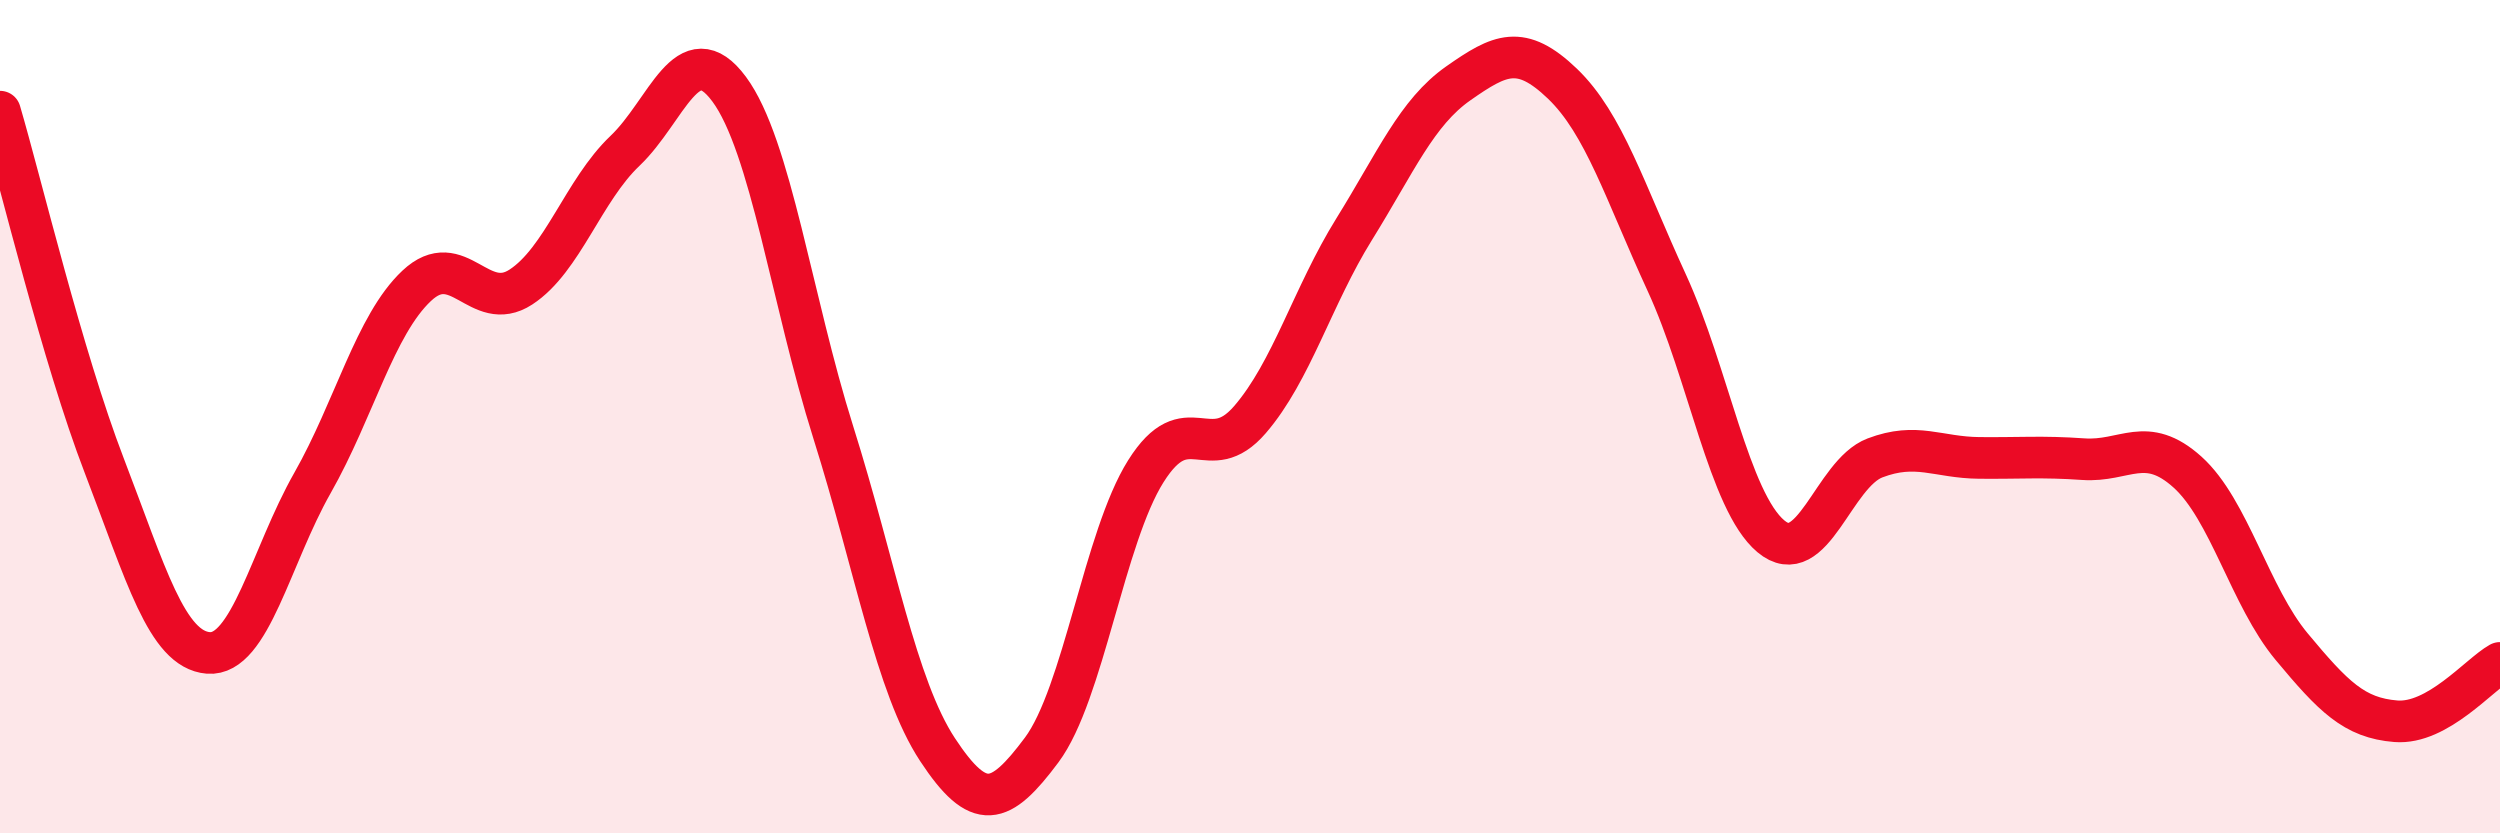
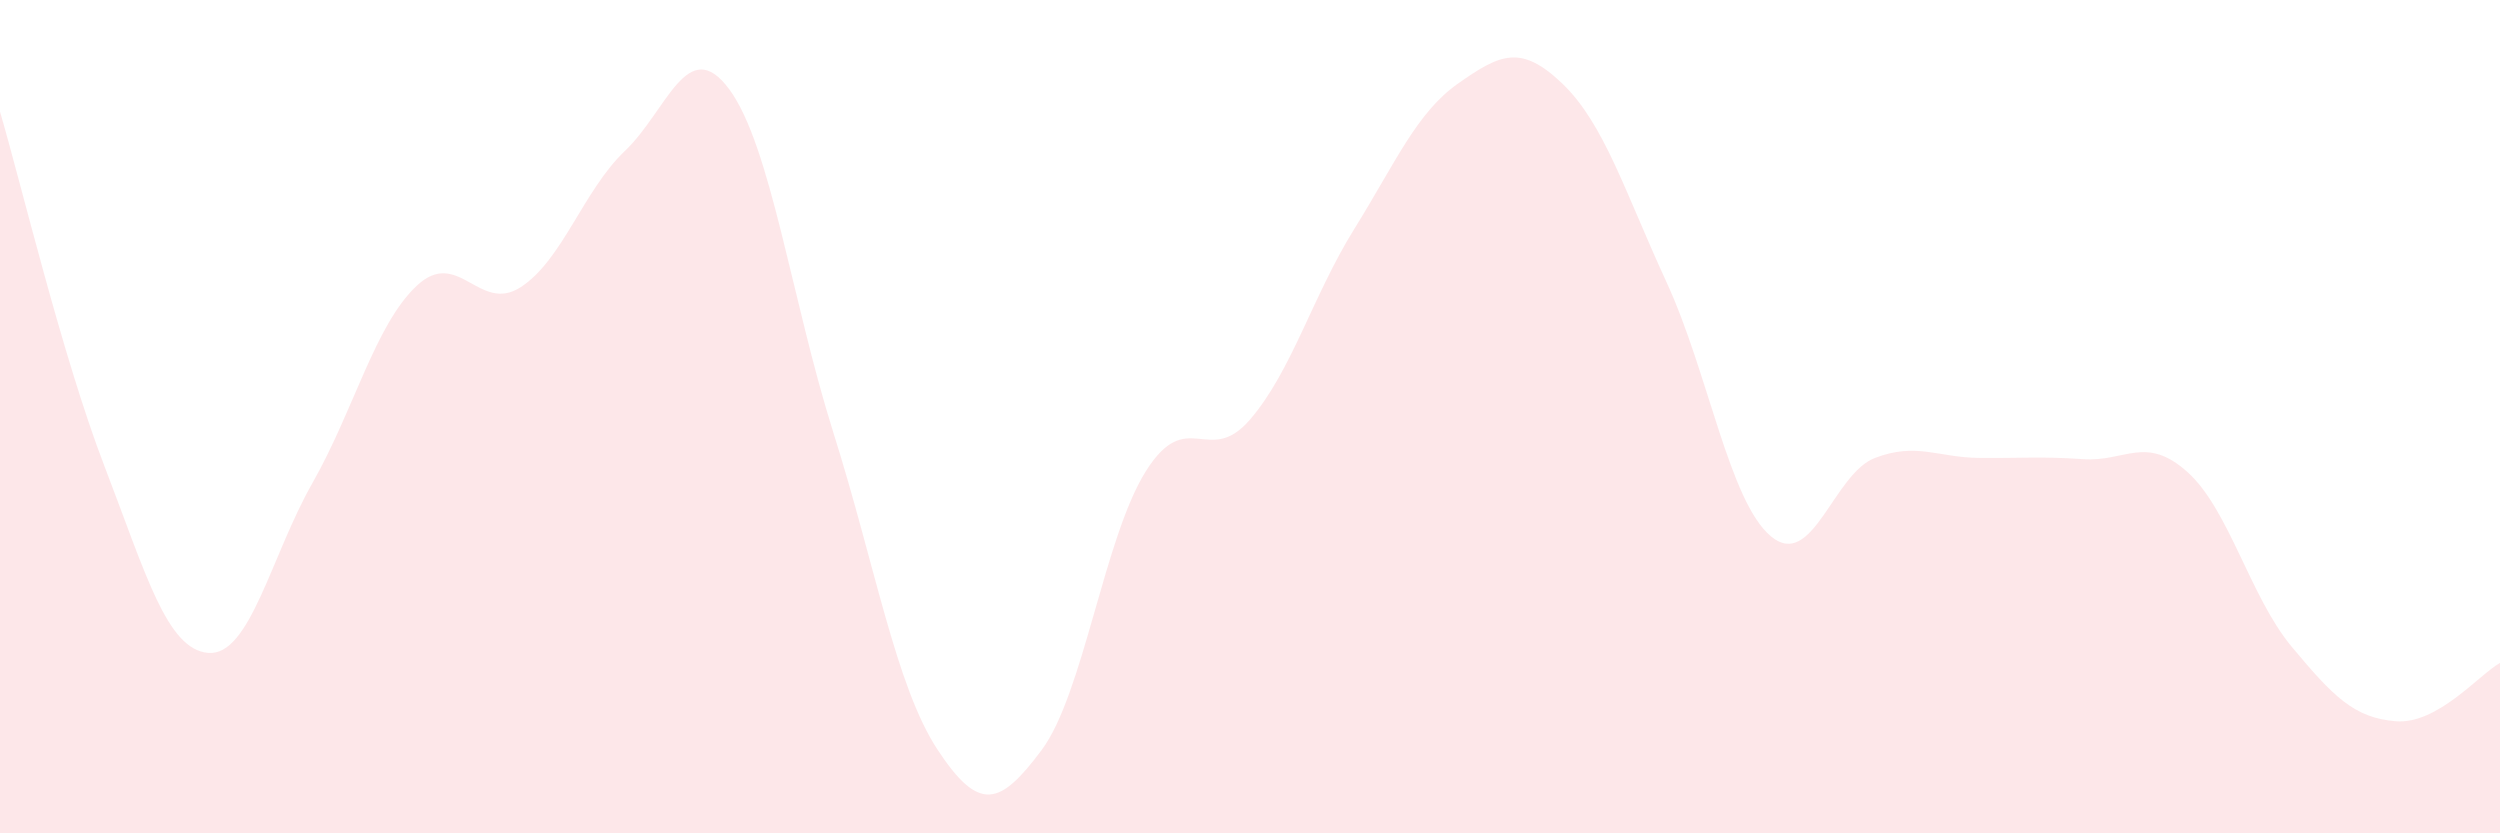
<svg xmlns="http://www.w3.org/2000/svg" width="60" height="20" viewBox="0 0 60 20">
  <path d="M 0,2.68 C 0.5,4.38 1.5,8.57 2.5,11.17 C 3.5,13.77 4,15.59 5,15.67 C 6,15.75 6.5,13.35 7.5,11.59 C 8.5,9.83 9,7.8 10,6.86 C 11,5.92 11.5,7.54 12.5,6.89 C 13.5,6.24 14,4.57 15,3.62 C 16,2.67 16.5,0.79 17.5,2.14 C 18.5,3.49 19,7.21 20,10.38 C 21,13.55 21.5,16.47 22.5,17.99 C 23.5,19.51 24,19.34 25,18 C 26,16.66 26.5,12.9 27.5,11.31 C 28.5,9.72 29,11.23 30,10.07 C 31,8.91 31.5,7.11 32.5,5.5 C 33.5,3.89 34,2.7 35,2 C 36,1.3 36.5,1.05 37.5,2.01 C 38.5,2.97 39,4.61 40,6.78 C 41,8.95 41.5,12.03 42.5,12.87 C 43.5,13.71 44,11.37 45,10.99 C 46,10.61 46.5,10.98 47.5,10.99 C 48.5,11 49,10.95 50,11.02 C 51,11.09 51.5,10.43 52.5,11.33 C 53.5,12.23 54,14.32 55,15.52 C 56,16.72 56.5,17.23 57.5,17.31 C 58.5,17.39 59.5,16.19 60,15.91L60 20L0 20Z" fill="#EB0A25" opacity="0.1" stroke-linecap="round" stroke-linejoin="round" />
-   <path d="M 0,2.68 C 0.5,4.38 1.5,8.57 2.5,11.17 C 3.5,13.77 4,15.59 5,15.67 C 6,15.75 6.5,13.35 7.5,11.59 C 8.5,9.83 9,7.8 10,6.86 C 11,5.92 11.5,7.54 12.5,6.89 C 13.5,6.24 14,4.57 15,3.62 C 16,2.67 16.5,0.79 17.5,2.14 C 18.5,3.49 19,7.21 20,10.38 C 21,13.55 21.5,16.47 22.5,17.99 C 23.5,19.51 24,19.34 25,18 C 26,16.66 26.5,12.9 27.5,11.31 C 28.5,9.72 29,11.23 30,10.07 C 31,8.91 31.5,7.11 32.5,5.5 C 33.5,3.89 34,2.7 35,2 C 36,1.3 36.5,1.05 37.5,2.01 C 38.5,2.97 39,4.61 40,6.78 C 41,8.95 41.5,12.03 42.5,12.87 C 43.5,13.71 44,11.37 45,10.99 C 46,10.61 46.5,10.98 47.5,10.99 C 48.5,11 49,10.95 50,11.02 C 51,11.09 51.5,10.43 52.5,11.33 C 53.5,12.23 54,14.32 55,15.52 C 56,16.72 56.5,17.23 57.5,17.31 C 58.5,17.39 59.5,16.19 60,15.91" stroke="#EB0A25" stroke-width="1" fill="none" stroke-linecap="round" stroke-linejoin="round" />
</svg>